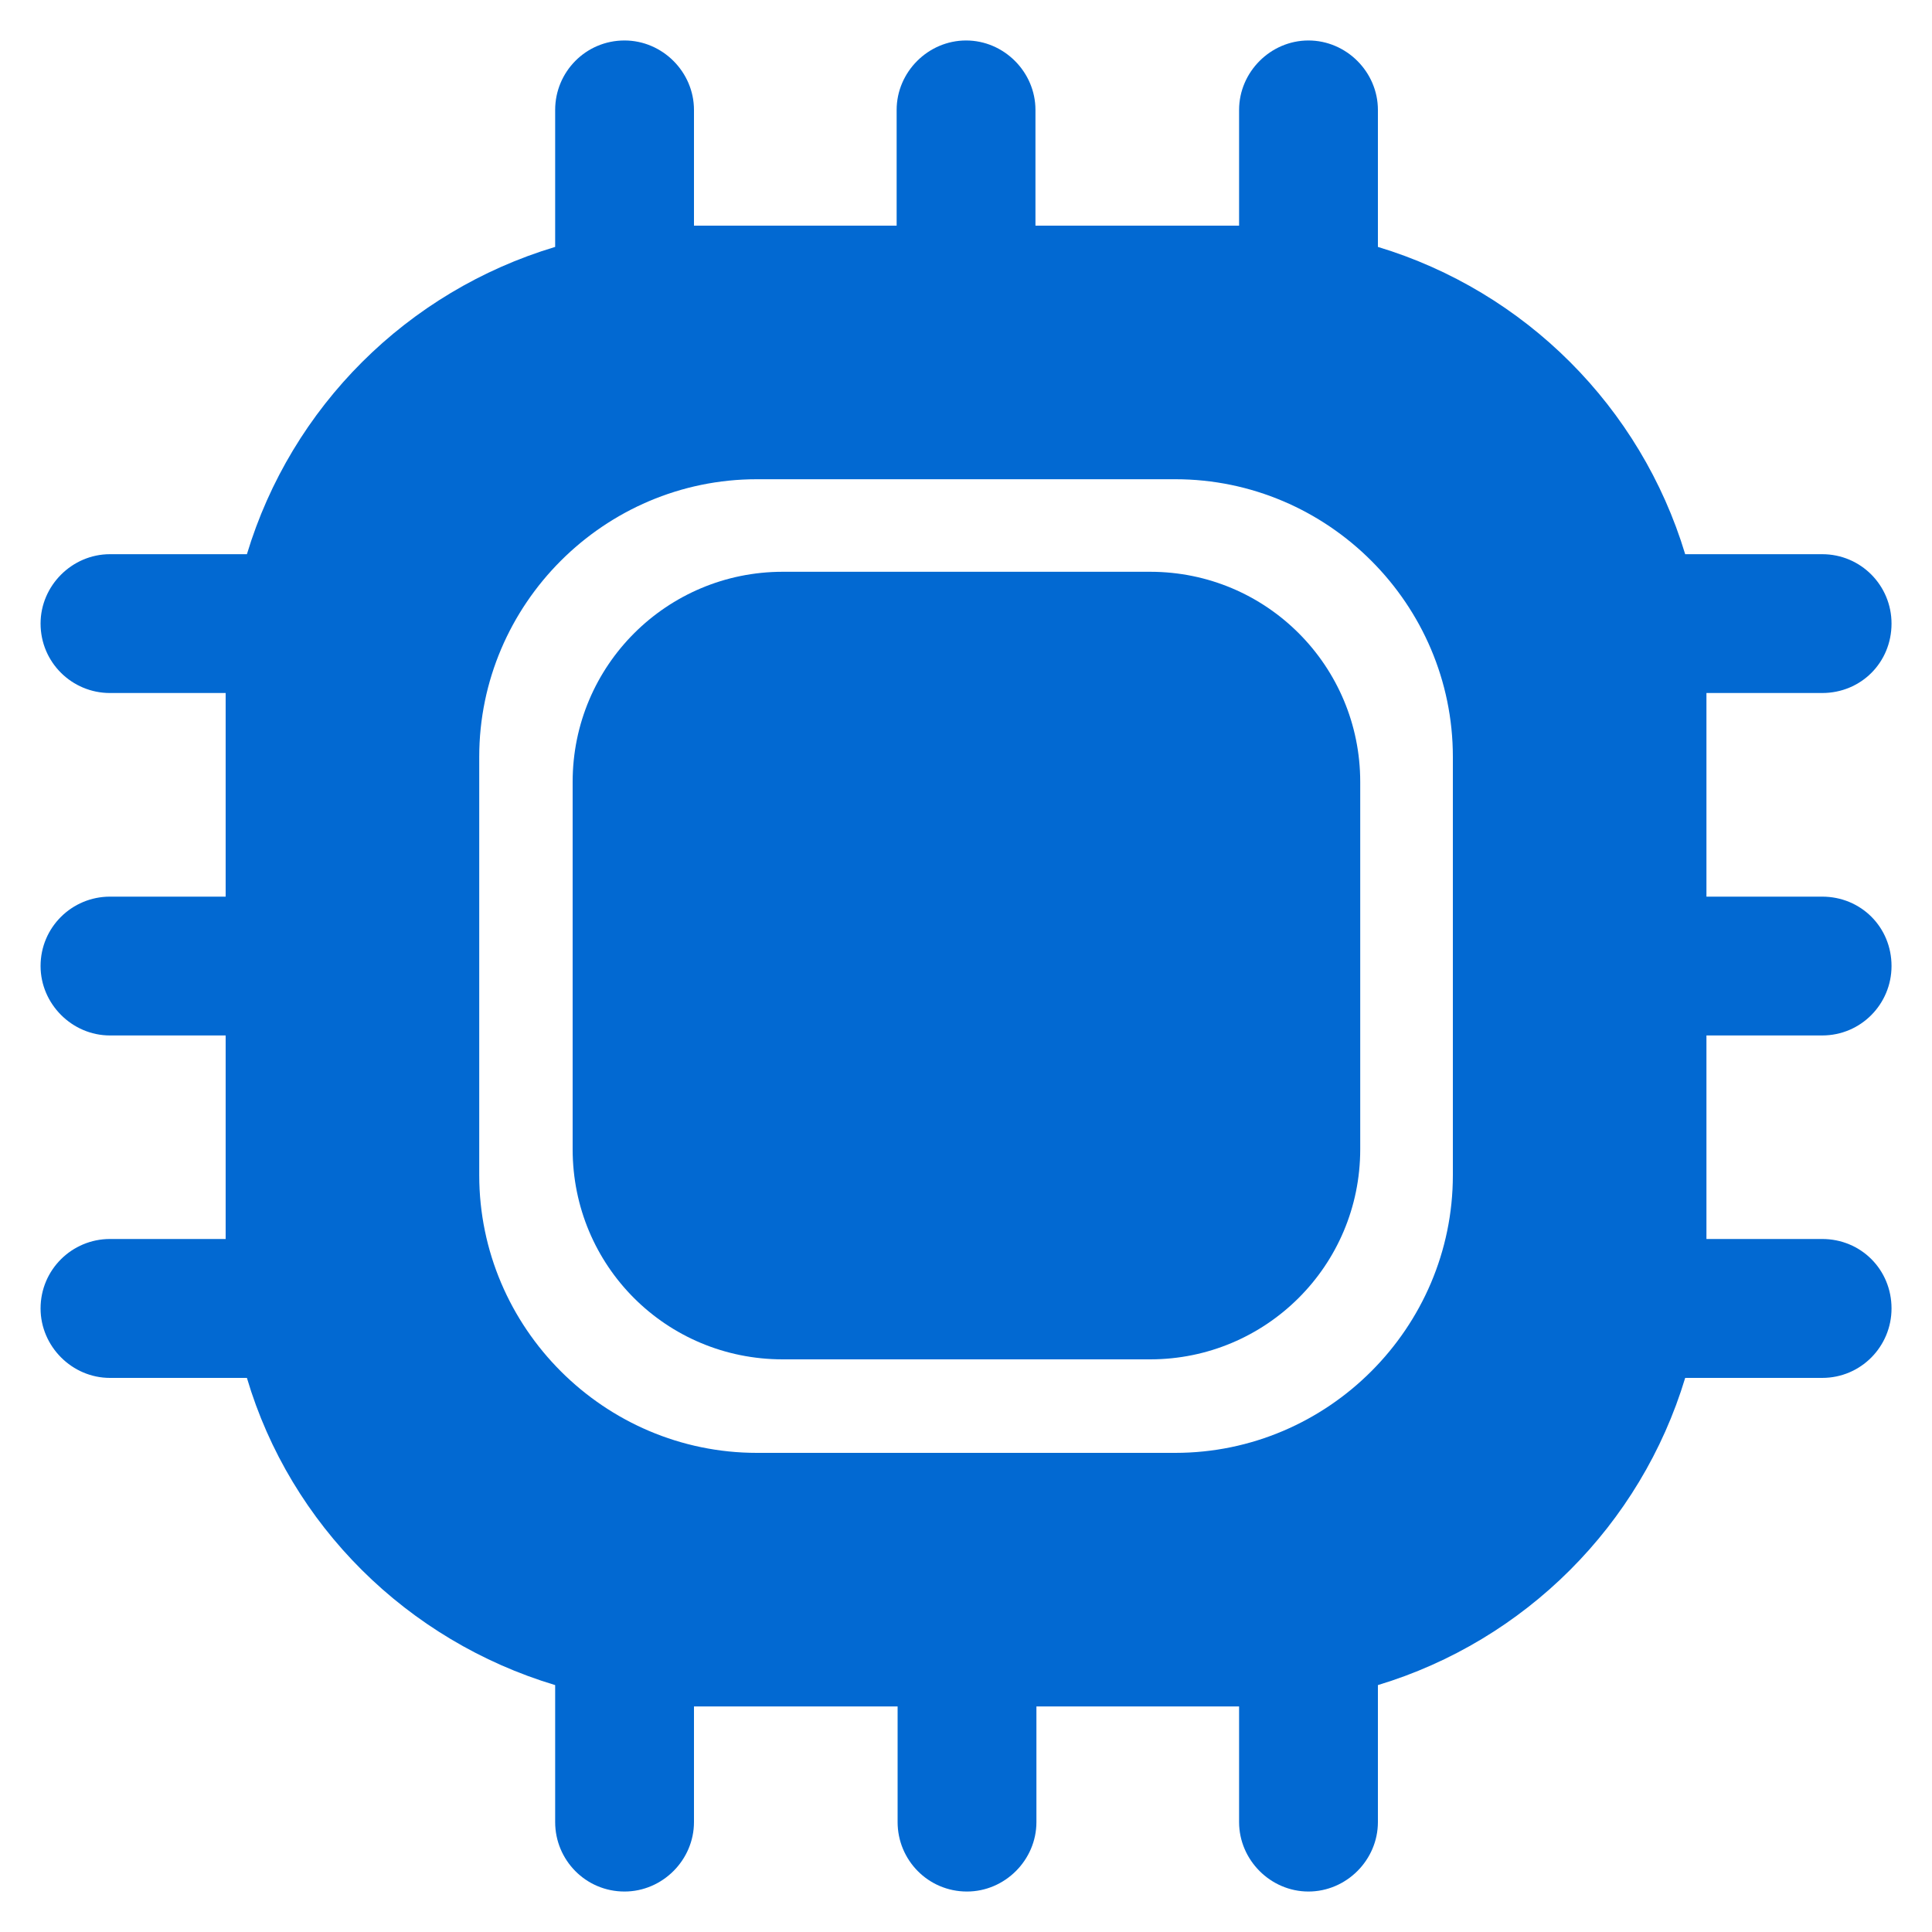
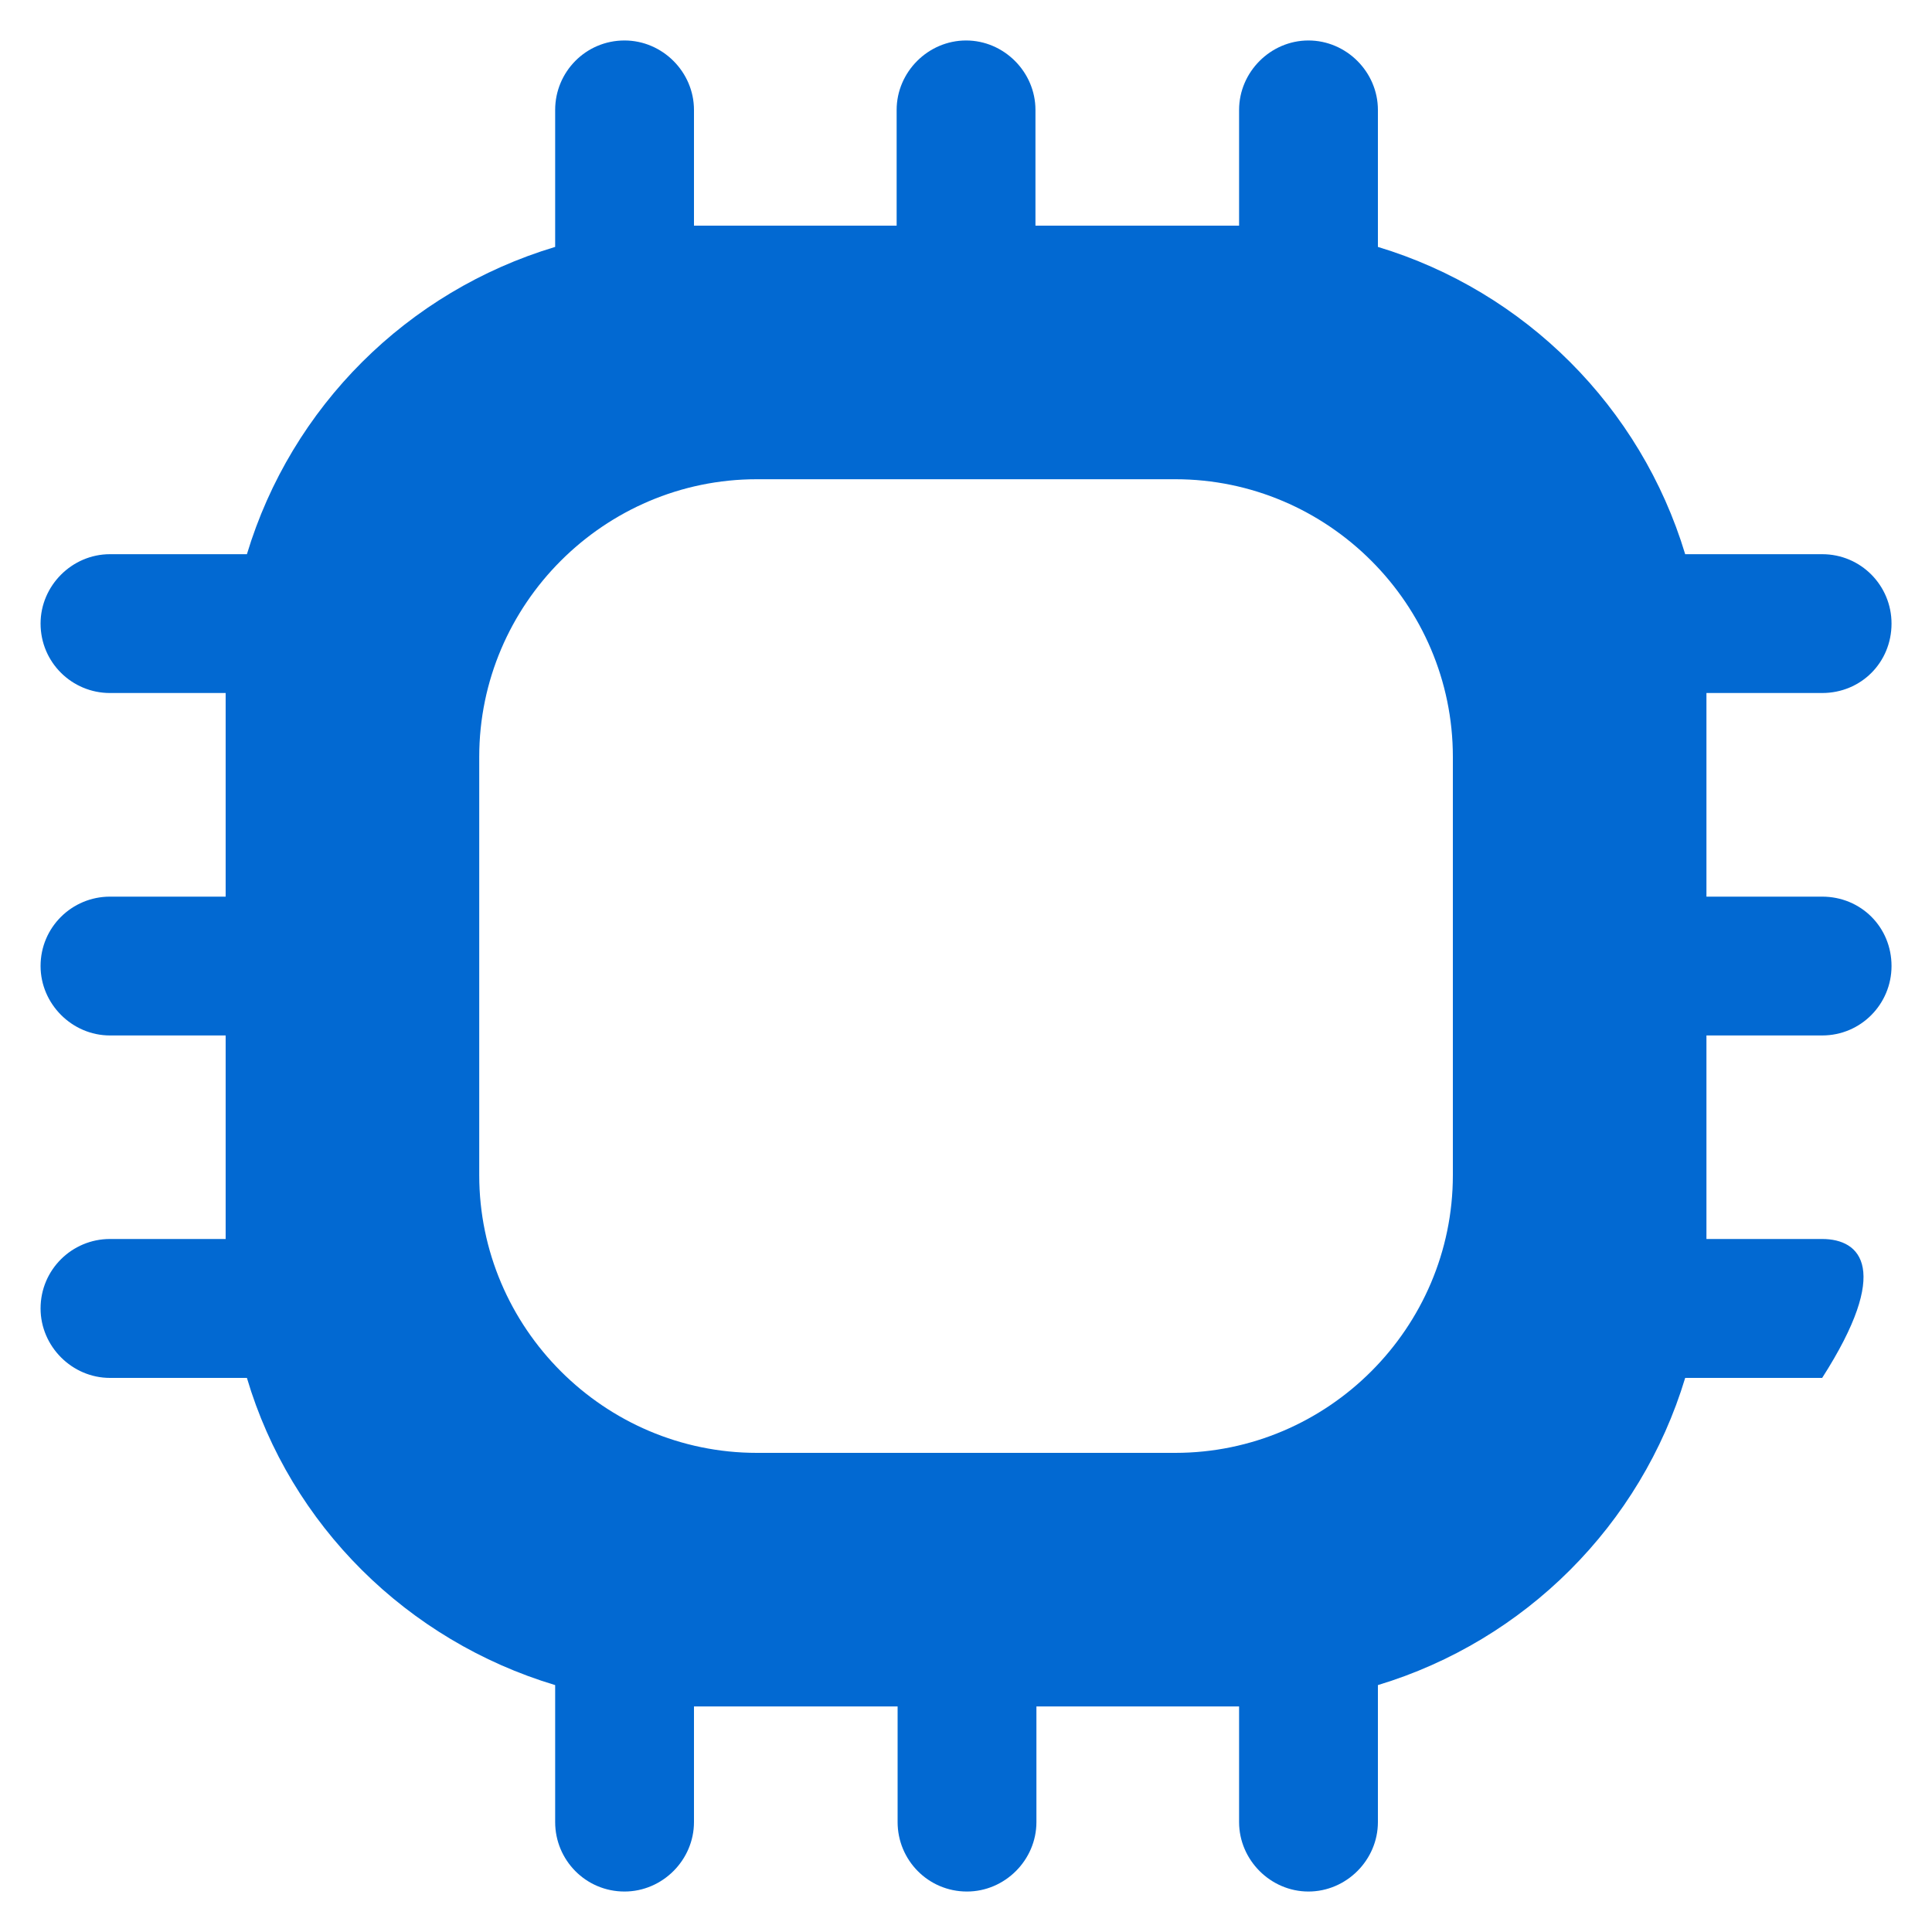
<svg xmlns="http://www.w3.org/2000/svg" width="20" height="20" viewBox="0 0 20 20" fill="none">
-   <path d="M18.863 10.719C19.265 10.719 19.581 10.393 19.581 10C19.581 9.598 19.265 9.282 18.863 9.282H17.665V7.174H18.863C19.265 7.174 19.581 6.858 19.581 6.455C19.581 6.062 19.265 5.737 18.863 5.737H17.445C16.985 4.213 15.787 3.016 14.264 2.556V1.138C14.264 0.745 13.938 0.419 13.545 0.419C13.153 0.419 12.827 0.745 12.827 1.138V2.336H10.719V1.138C10.719 0.745 10.393 0.419 10.001 0.419C9.608 0.419 9.282 0.745 9.282 1.138V2.336H7.184V1.138C7.184 0.745 6.858 0.419 6.465 0.419C6.063 0.419 5.747 0.745 5.747 1.138V2.556C4.214 3.016 3.016 4.213 2.556 5.737H1.138C0.746 5.737 0.42 6.062 0.42 6.455C0.42 6.858 0.746 7.174 1.138 7.174H2.336V9.282H1.138C0.746 9.282 0.42 9.598 0.42 10C0.42 10.393 0.746 10.719 1.138 10.719H2.336V12.826H1.138C0.746 12.826 0.42 13.143 0.42 13.545C0.42 13.938 0.746 14.264 1.138 14.264H2.556C3.007 15.787 4.214 16.984 5.747 17.444V18.862C5.747 19.255 6.063 19.581 6.465 19.581C6.858 19.581 7.184 19.255 7.184 18.862V17.665H9.292V18.862C9.292 19.255 9.608 19.581 10.01 19.581C10.403 19.581 10.729 19.255 10.729 18.862V17.665H12.827V18.862C12.827 19.255 13.153 19.581 13.545 19.581C13.938 19.581 14.264 19.255 14.264 18.862V17.444C15.787 16.984 16.985 15.787 17.445 14.264H18.863C19.265 14.264 19.581 13.938 19.581 13.545C19.581 13.143 19.265 12.826 18.863 12.826H17.665V10.719H18.863ZM15.04 12.165C15.04 13.746 13.747 15.04 12.166 15.04H7.835C6.255 15.04 4.961 13.746 4.961 12.165V7.835C4.961 6.254 6.255 4.961 7.835 4.961H12.166C13.747 4.961 15.04 6.254 15.04 7.835V12.165Z" fill="#0269D2" />
-   <path d="M8.103 14.072H11.906C13.104 14.072 14.081 13.104 14.081 11.897V8.094C14.081 6.896 13.114 5.919 11.906 5.919H8.103C6.905 5.919 5.928 6.887 5.928 8.094V11.897C5.928 13.104 6.896 14.072 8.103 14.072Z" fill="#0269D2" />
+   <path d="M18.863 10.719C19.265 10.719 19.581 10.393 19.581 10C19.581 9.598 19.265 9.282 18.863 9.282H17.665V7.174H18.863C19.265 7.174 19.581 6.858 19.581 6.455C19.581 6.062 19.265 5.737 18.863 5.737H17.445C16.985 4.213 15.787 3.016 14.264 2.556V1.138C14.264 0.745 13.938 0.419 13.545 0.419C13.153 0.419 12.827 0.745 12.827 1.138V2.336H10.719V1.138C10.719 0.745 10.393 0.419 10.001 0.419C9.608 0.419 9.282 0.745 9.282 1.138V2.336H7.184V1.138C7.184 0.745 6.858 0.419 6.465 0.419C6.063 0.419 5.747 0.745 5.747 1.138V2.556C4.214 3.016 3.016 4.213 2.556 5.737H1.138C0.746 5.737 0.42 6.062 0.42 6.455C0.42 6.858 0.746 7.174 1.138 7.174H2.336V9.282H1.138C0.746 9.282 0.42 9.598 0.42 10C0.42 10.393 0.746 10.719 1.138 10.719H2.336V12.826H1.138C0.746 12.826 0.42 13.143 0.42 13.545C0.42 13.938 0.746 14.264 1.138 14.264H2.556C3.007 15.787 4.214 16.984 5.747 17.444V18.862C5.747 19.255 6.063 19.581 6.465 19.581C6.858 19.581 7.184 19.255 7.184 18.862V17.665H9.292V18.862C9.292 19.255 9.608 19.581 10.01 19.581C10.403 19.581 10.729 19.255 10.729 18.862V17.665H12.827V18.862C12.827 19.255 13.153 19.581 13.545 19.581C13.938 19.581 14.264 19.255 14.264 18.862V17.444C15.787 16.984 16.985 15.787 17.445 14.264H18.863C19.581 13.143 19.265 12.826 18.863 12.826H17.665V10.719H18.863ZM15.04 12.165C15.04 13.746 13.747 15.04 12.166 15.04H7.835C6.255 15.04 4.961 13.746 4.961 12.165V7.835C4.961 6.254 6.255 4.961 7.835 4.961H12.166C13.747 4.961 15.04 6.254 15.04 7.835V12.165Z" fill="#0269D2" />
</svg>